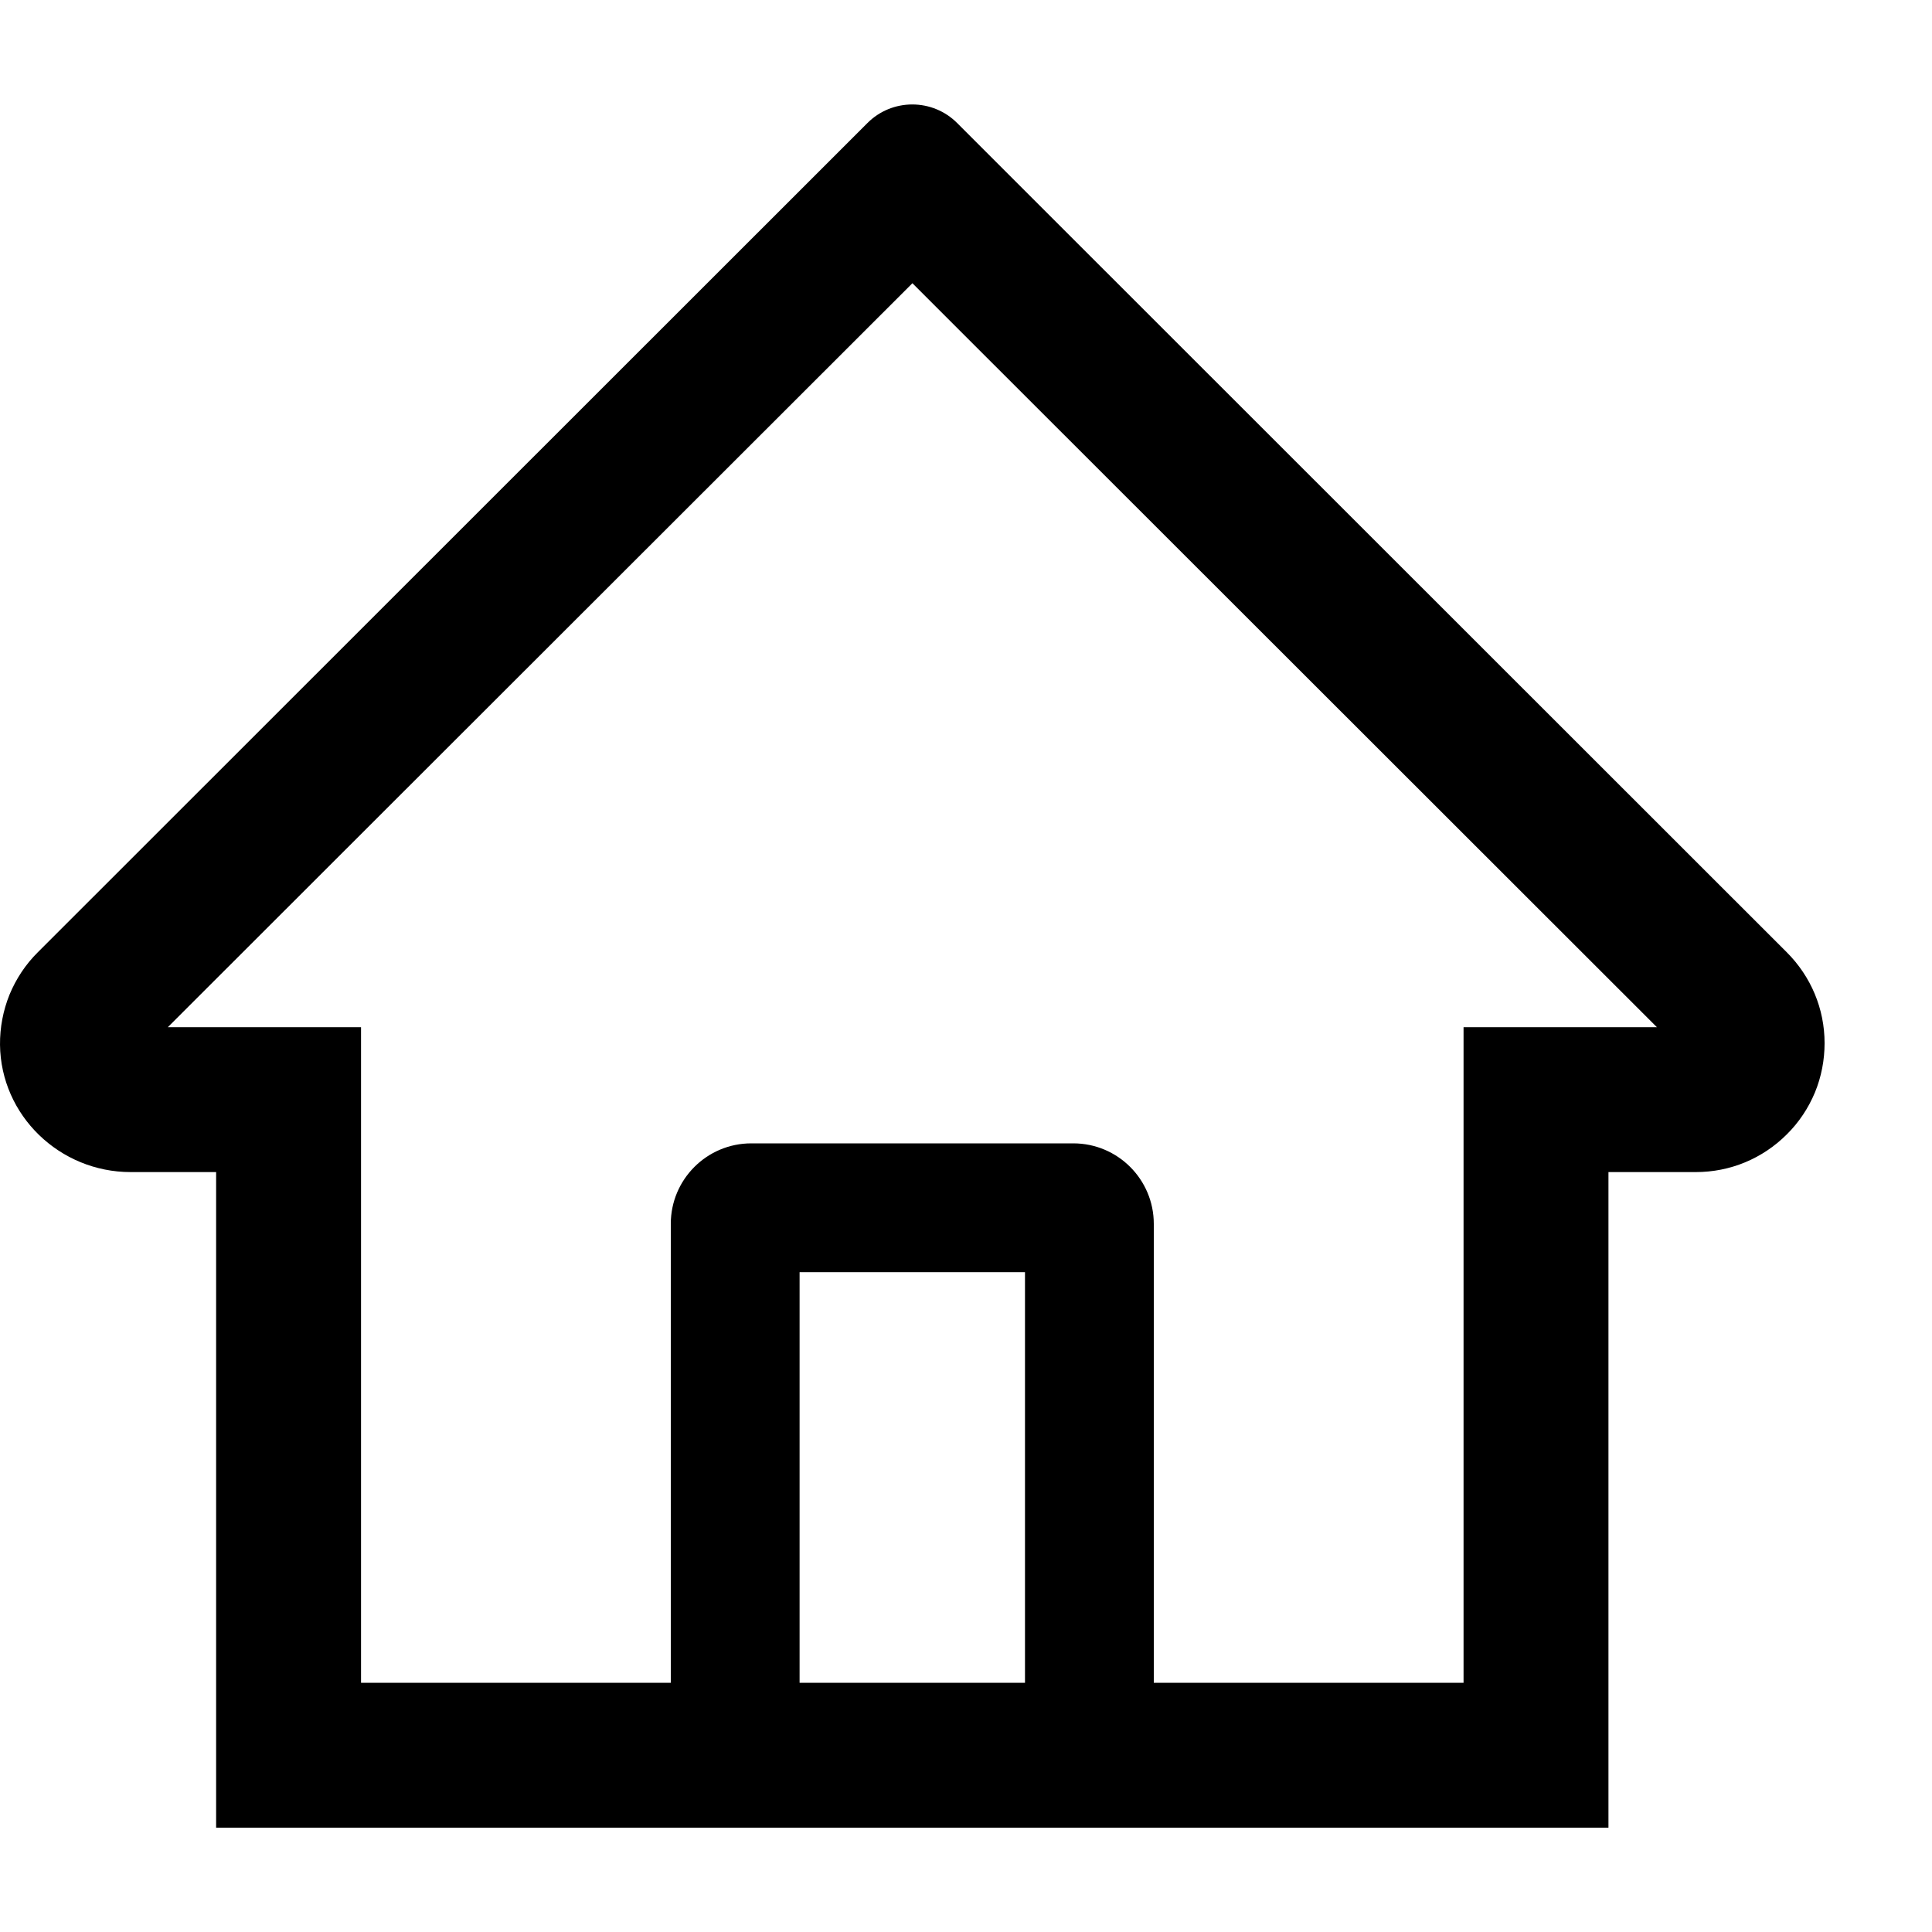
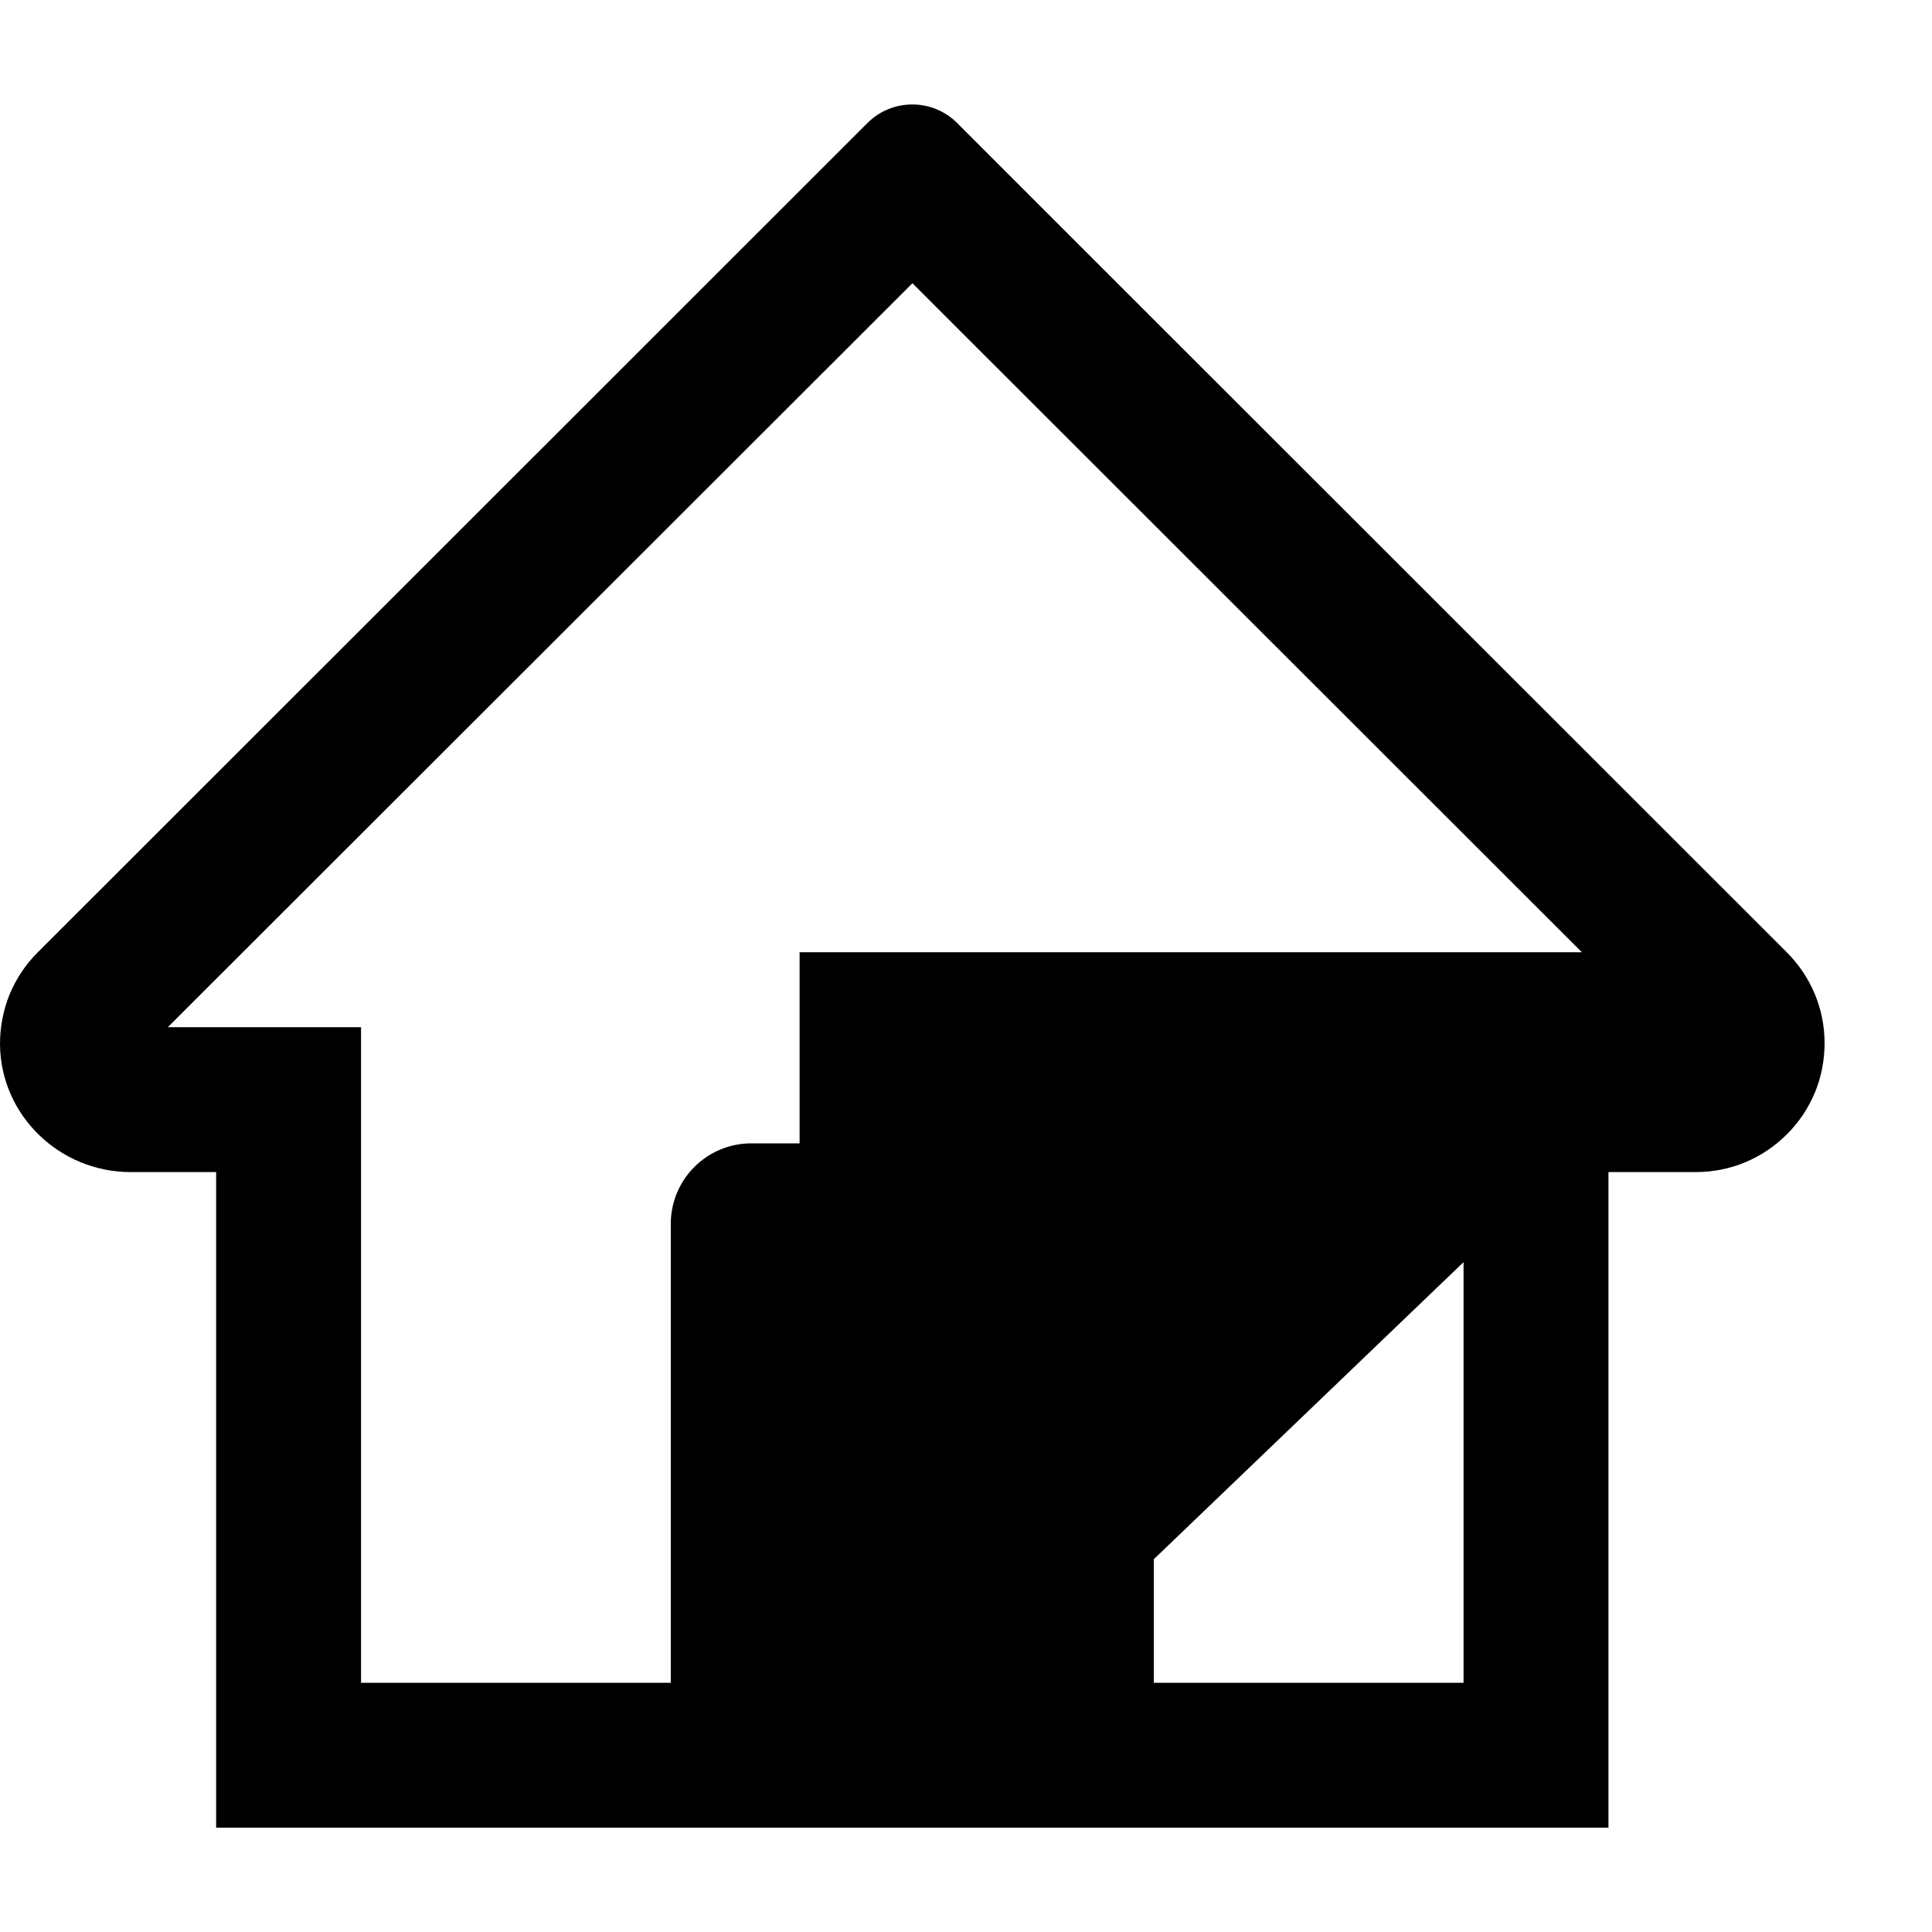
<svg xmlns="http://www.w3.org/2000/svg" width="15" height="15" viewBox="0 0 15 15" fill="none">
-   <path d="M13.872 7.393L7.834 1.358L7.43 0.954C7.338 0.862 7.213 0.811 7.083 0.811C6.953 0.811 6.828 0.862 6.736 0.954L0.294 7.393C0.199 7.487 0.125 7.599 0.074 7.722C0.024 7.846 -0.001 7.978 6.47651e-05 8.111C0.006 8.661 0.464 9.1 1.014 9.1H1.678V14.19H12.488V9.1H13.166C13.433 9.1 13.684 8.996 13.873 8.807C13.967 8.714 14.04 8.604 14.091 8.482C14.141 8.361 14.166 8.23 14.166 8.099C14.166 7.833 14.061 7.582 13.872 7.393ZM7.958 13.065H6.208V9.877H7.958V13.065ZM11.363 7.975V13.065H8.958V9.502C8.958 9.157 8.678 8.877 8.333 8.877H5.833C5.488 8.877 5.208 9.157 5.208 9.502V13.065H2.803V7.975H1.303L7.084 2.199L7.445 2.56L12.864 7.975H11.363Z" fill="black" />
+   <path d="M13.872 7.393L7.834 1.358L7.43 0.954C7.338 0.862 7.213 0.811 7.083 0.811C6.953 0.811 6.828 0.862 6.736 0.954L0.294 7.393C0.199 7.487 0.125 7.599 0.074 7.722C0.024 7.846 -0.001 7.978 6.47651e-05 8.111C0.006 8.661 0.464 9.1 1.014 9.1H1.678V14.19H12.488V9.1H13.166C13.433 9.1 13.684 8.996 13.873 8.807C13.967 8.714 14.04 8.604 14.091 8.482C14.141 8.361 14.166 8.23 14.166 8.099C14.166 7.833 14.061 7.582 13.872 7.393ZH6.208V9.877H7.958V13.065ZM11.363 7.975V13.065H8.958V9.502C8.958 9.157 8.678 8.877 8.333 8.877H5.833C5.488 8.877 5.208 9.157 5.208 9.502V13.065H2.803V7.975H1.303L7.084 2.199L7.445 2.56L12.864 7.975H11.363Z" fill="black" />
</svg>